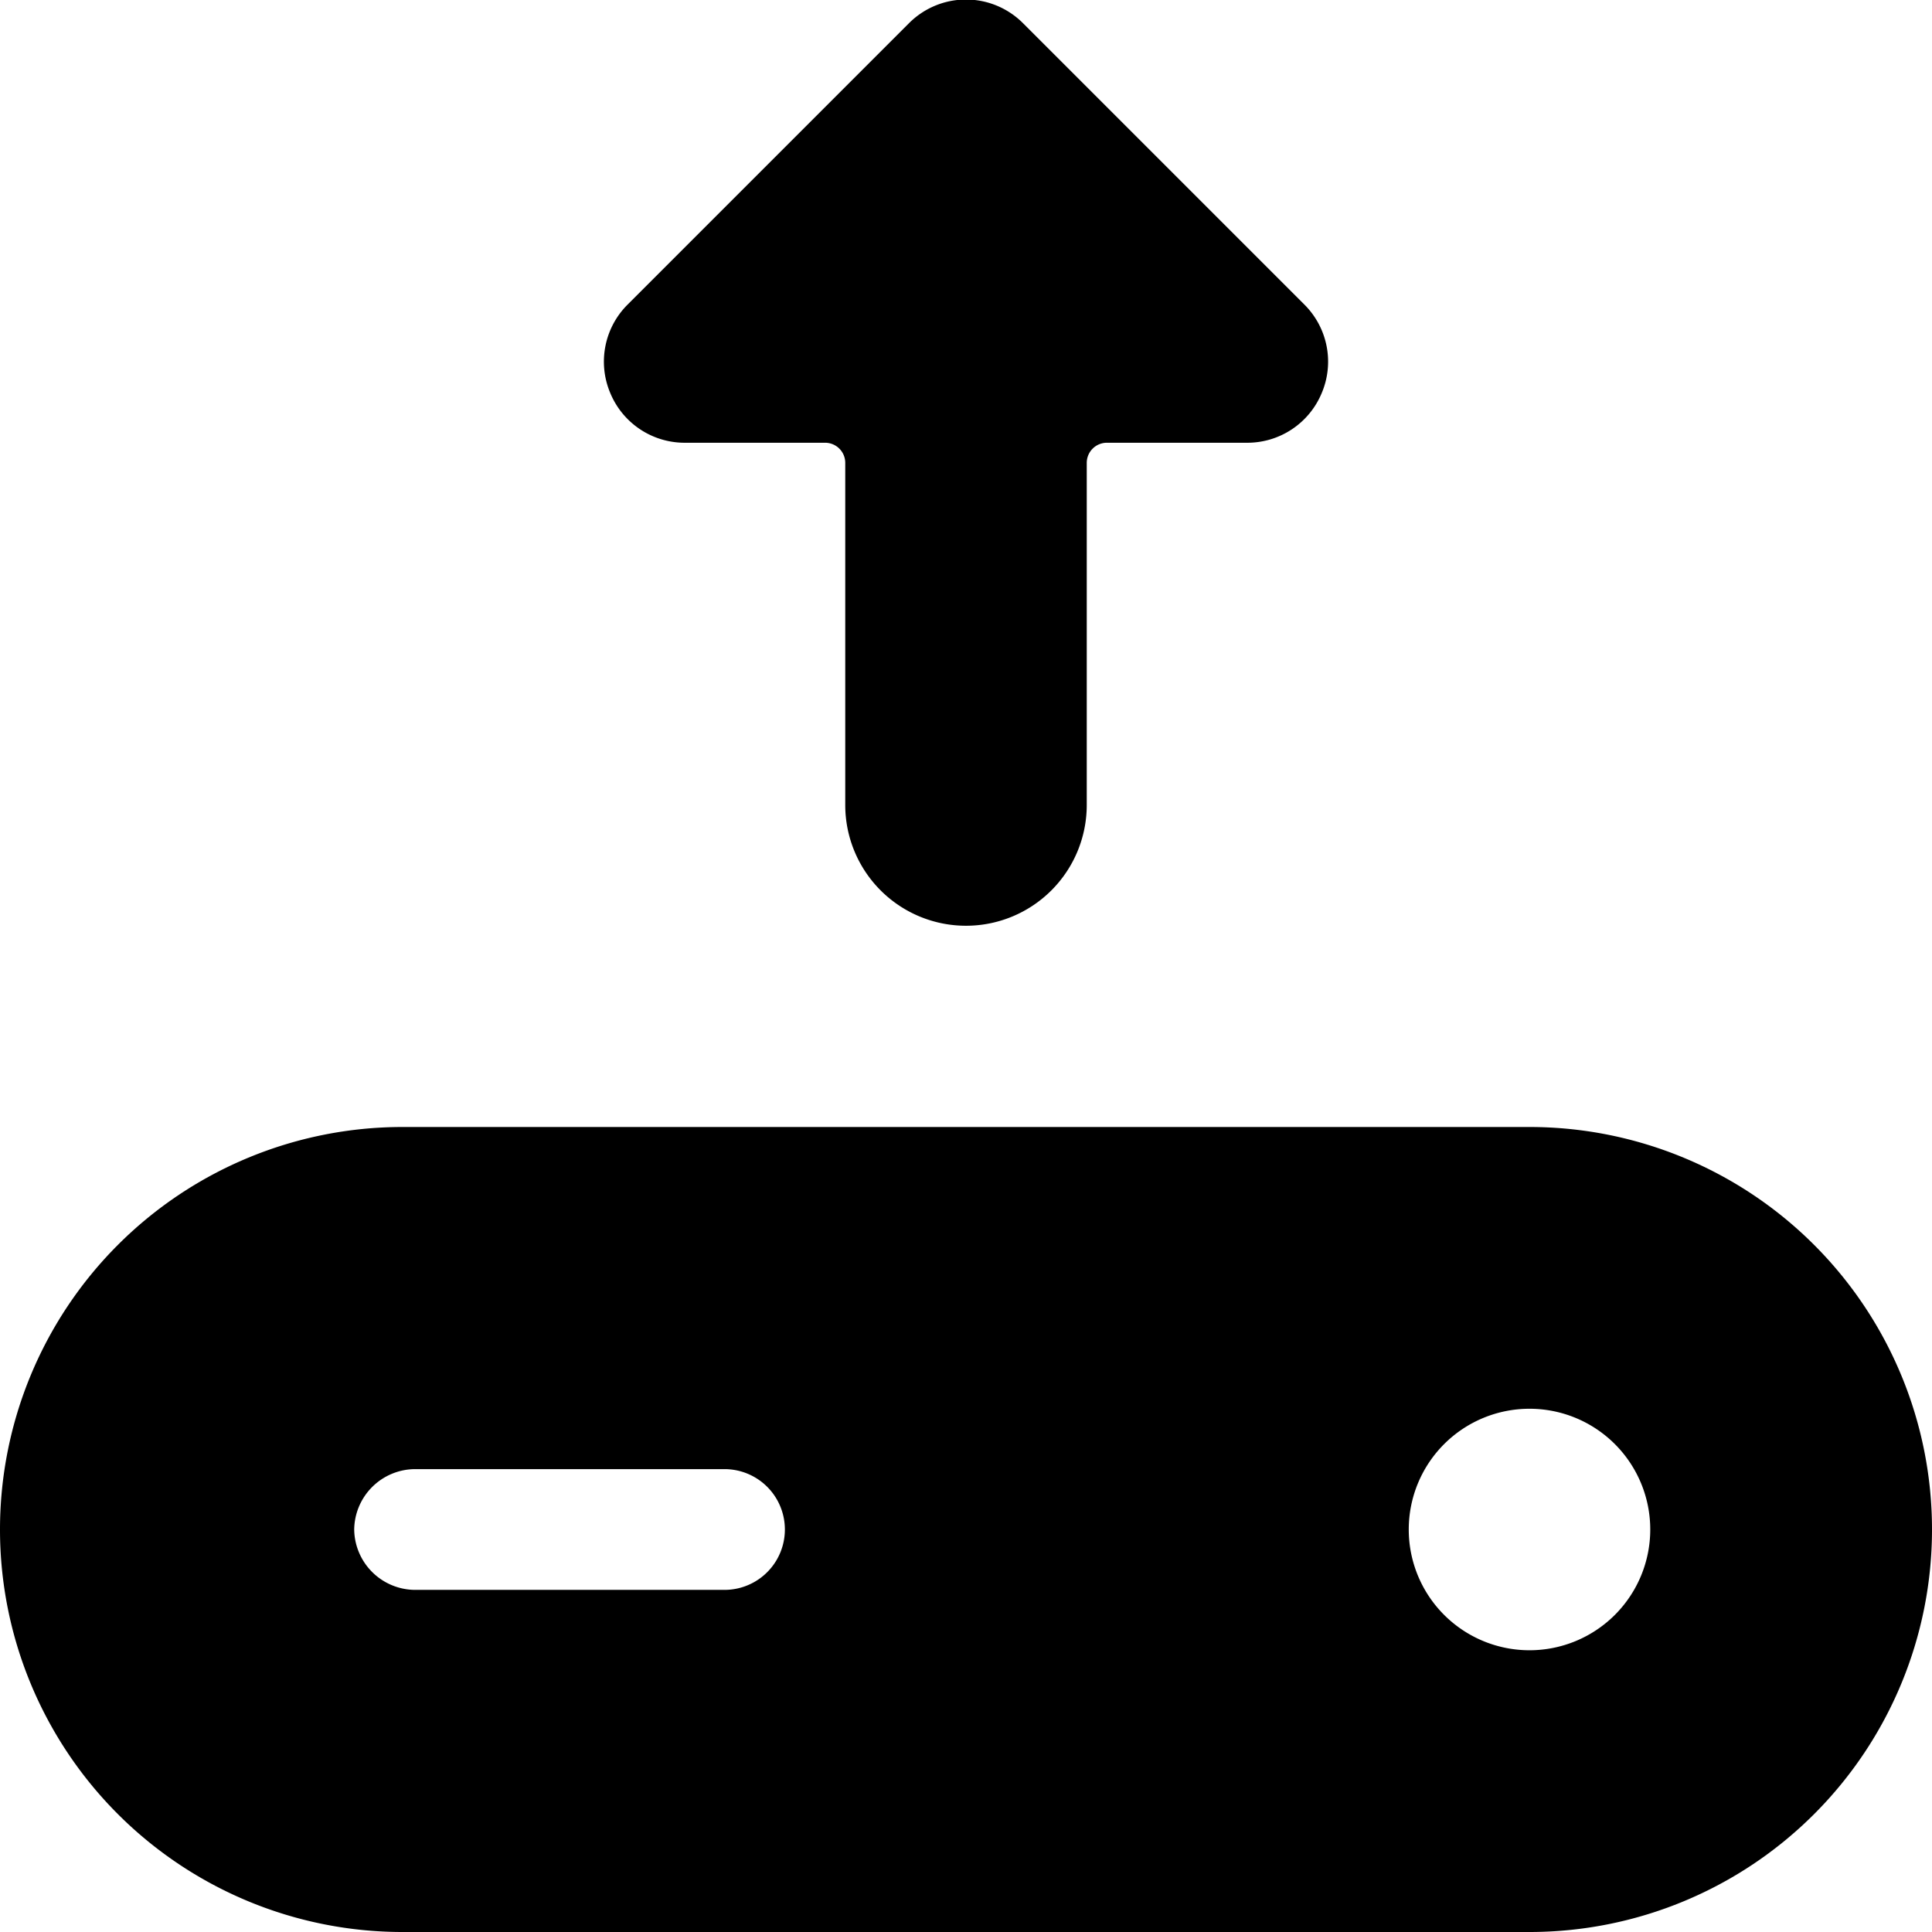
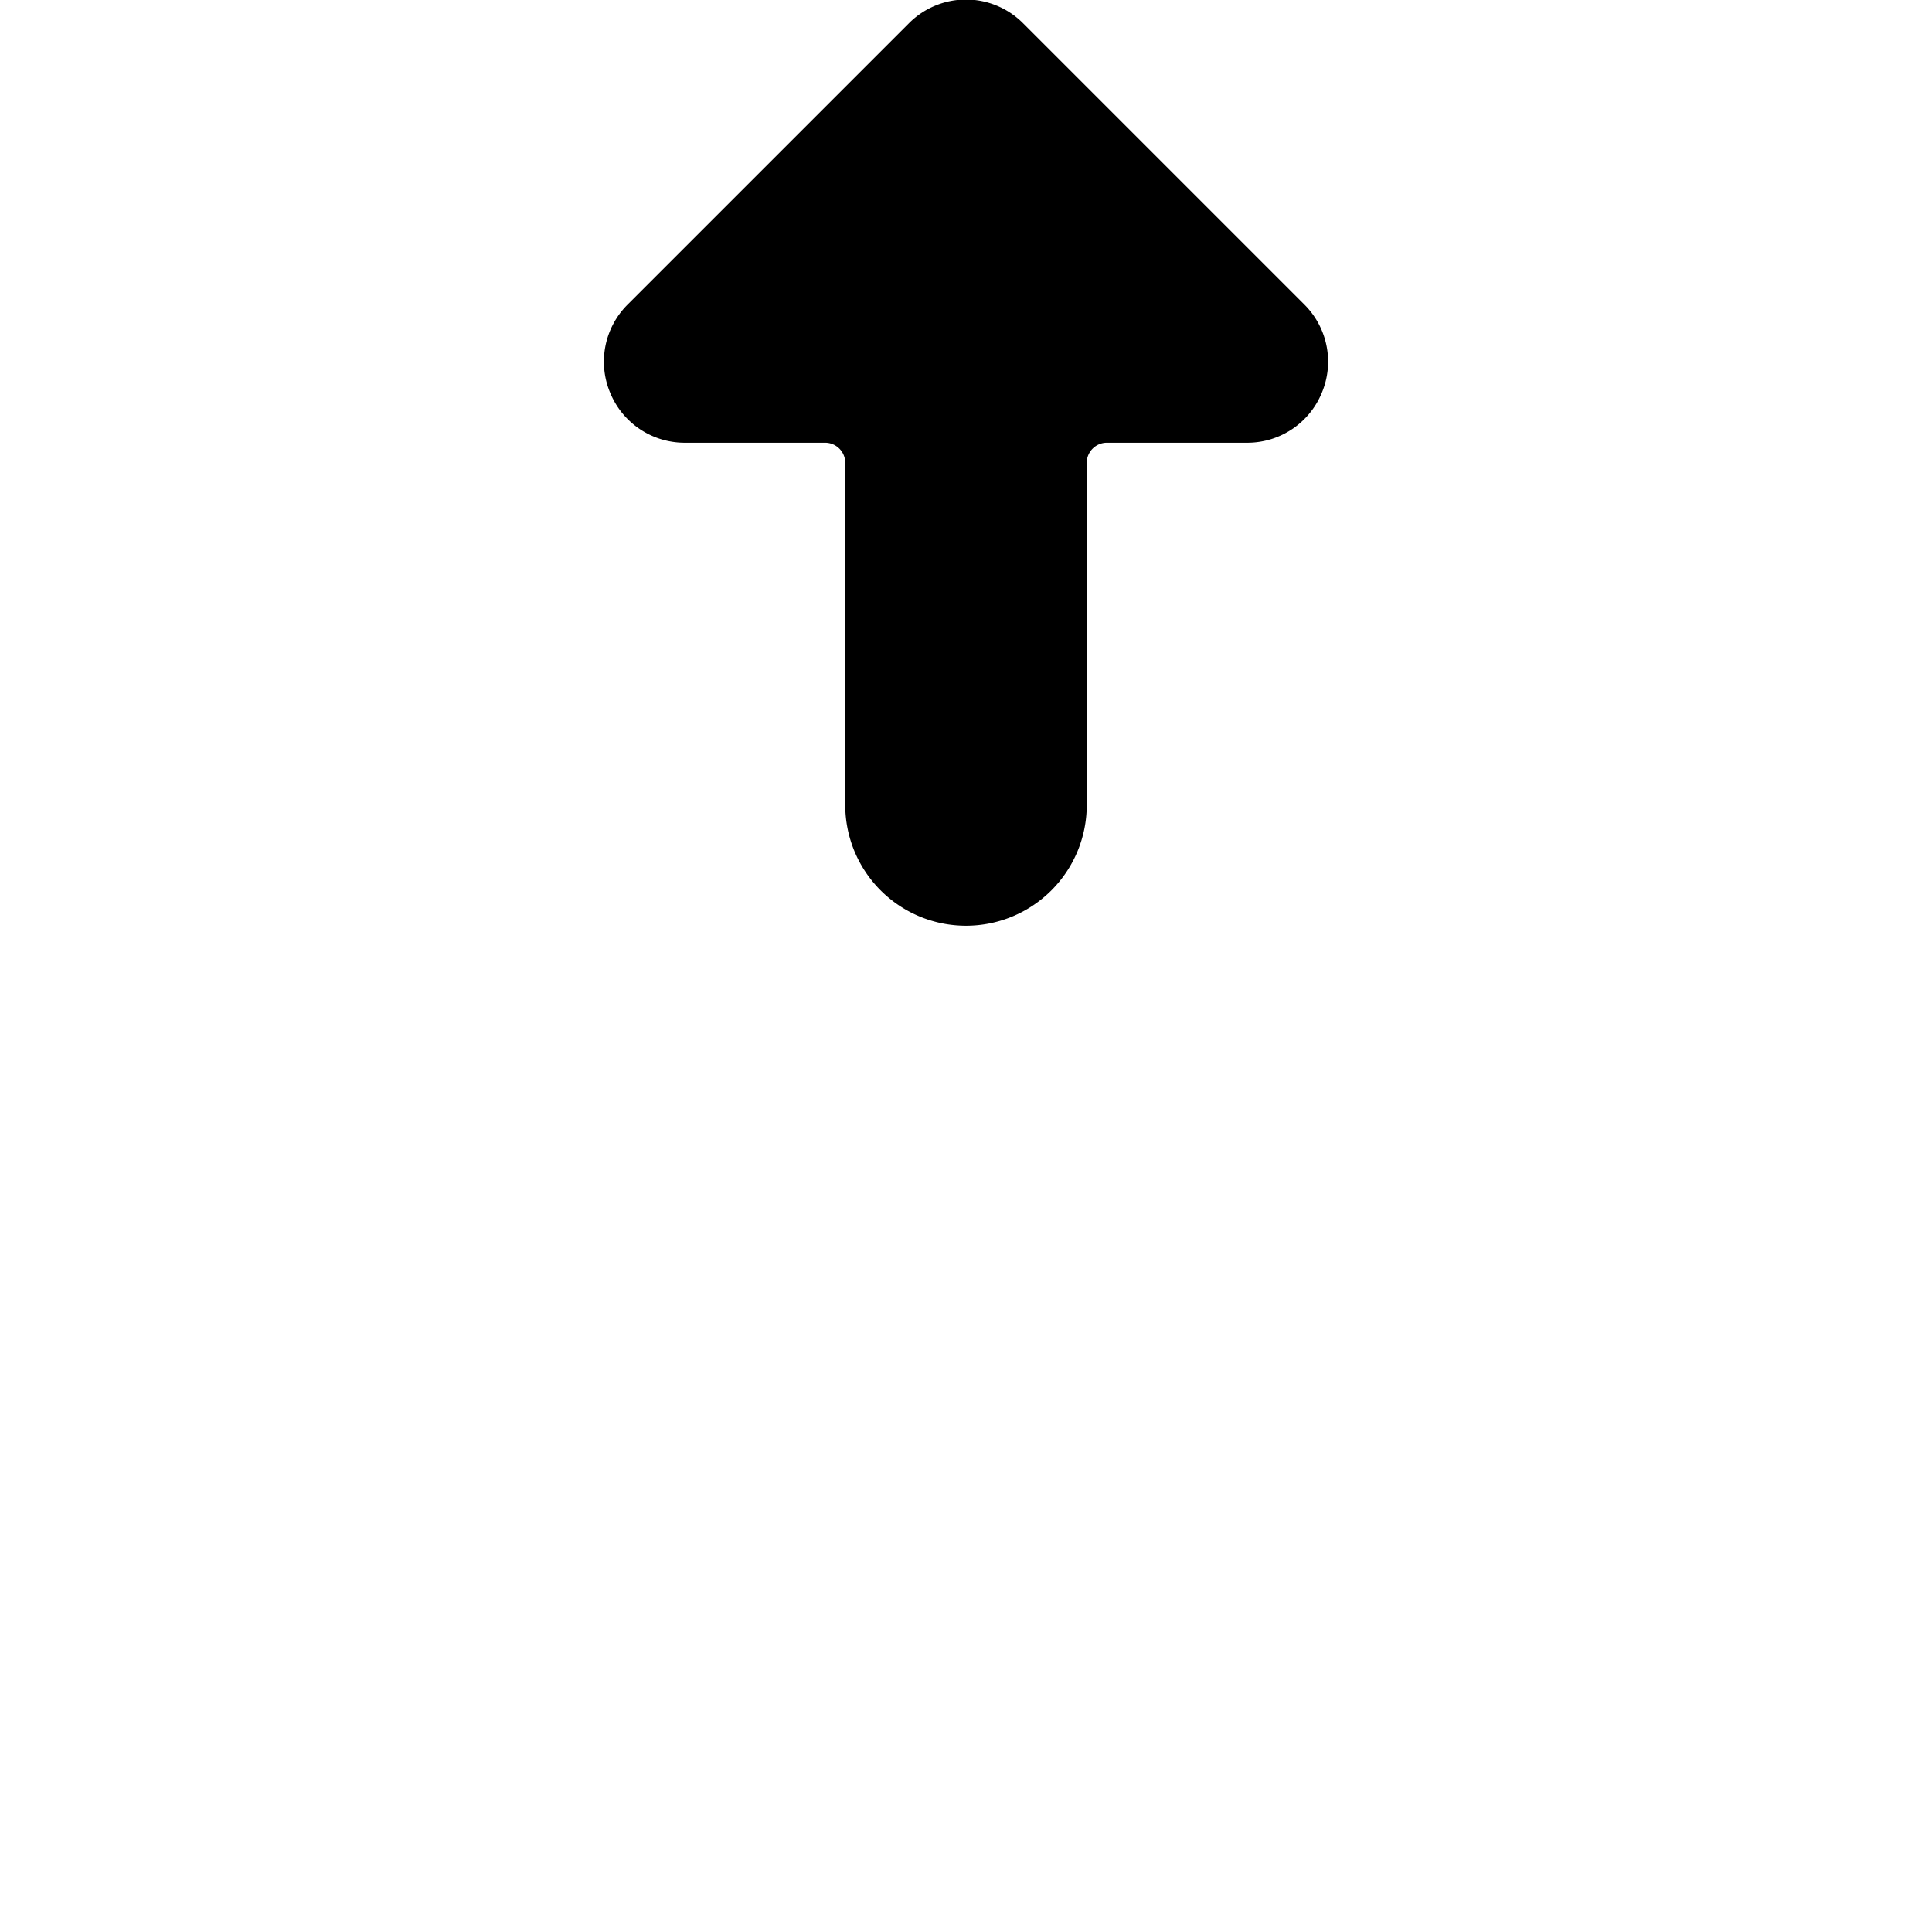
<svg xmlns="http://www.w3.org/2000/svg" viewBox="0 0 24 24">
  <g>
-     <path d="M19 14H5a5 5 0 0 0 0 10h14a5 5 0 0 0 0 -10Zm0 6.5a1.5 1.5 0 1 1 1.5 -1.5 1.5 1.5 0 0 1 -1.5 1.5ZM4.4 19a0.76 0.76 0 0 1 0.75 -0.75H9a0.75 0.75 0 0 1 0 1.5H5.15A0.76 0.76 0 0 1 4.4 19Z" fill="#000000" stroke-width="1" />
    <path d="M12 11.5a1.5 1.5 0 0 0 1.5 -1.5V5.75a0.25 0.25 0 0 1 0.25 -0.25h1.75a1 1 0 0 0 0.92 -0.62 1 1 0 0 0 -0.21 -1.09l-3.5 -3.5a1 1 0 0 0 -1.42 0l-3.5 3.5a1 1 0 0 0 -0.21 1.09 1 1 0 0 0 0.92 0.62h1.75a0.25 0.25 0 0 1 0.25 0.25V10a1.5 1.5 0 0 0 1.5 1.5Z" fill="#000000" stroke-width="1" />
  </g>
</svg>